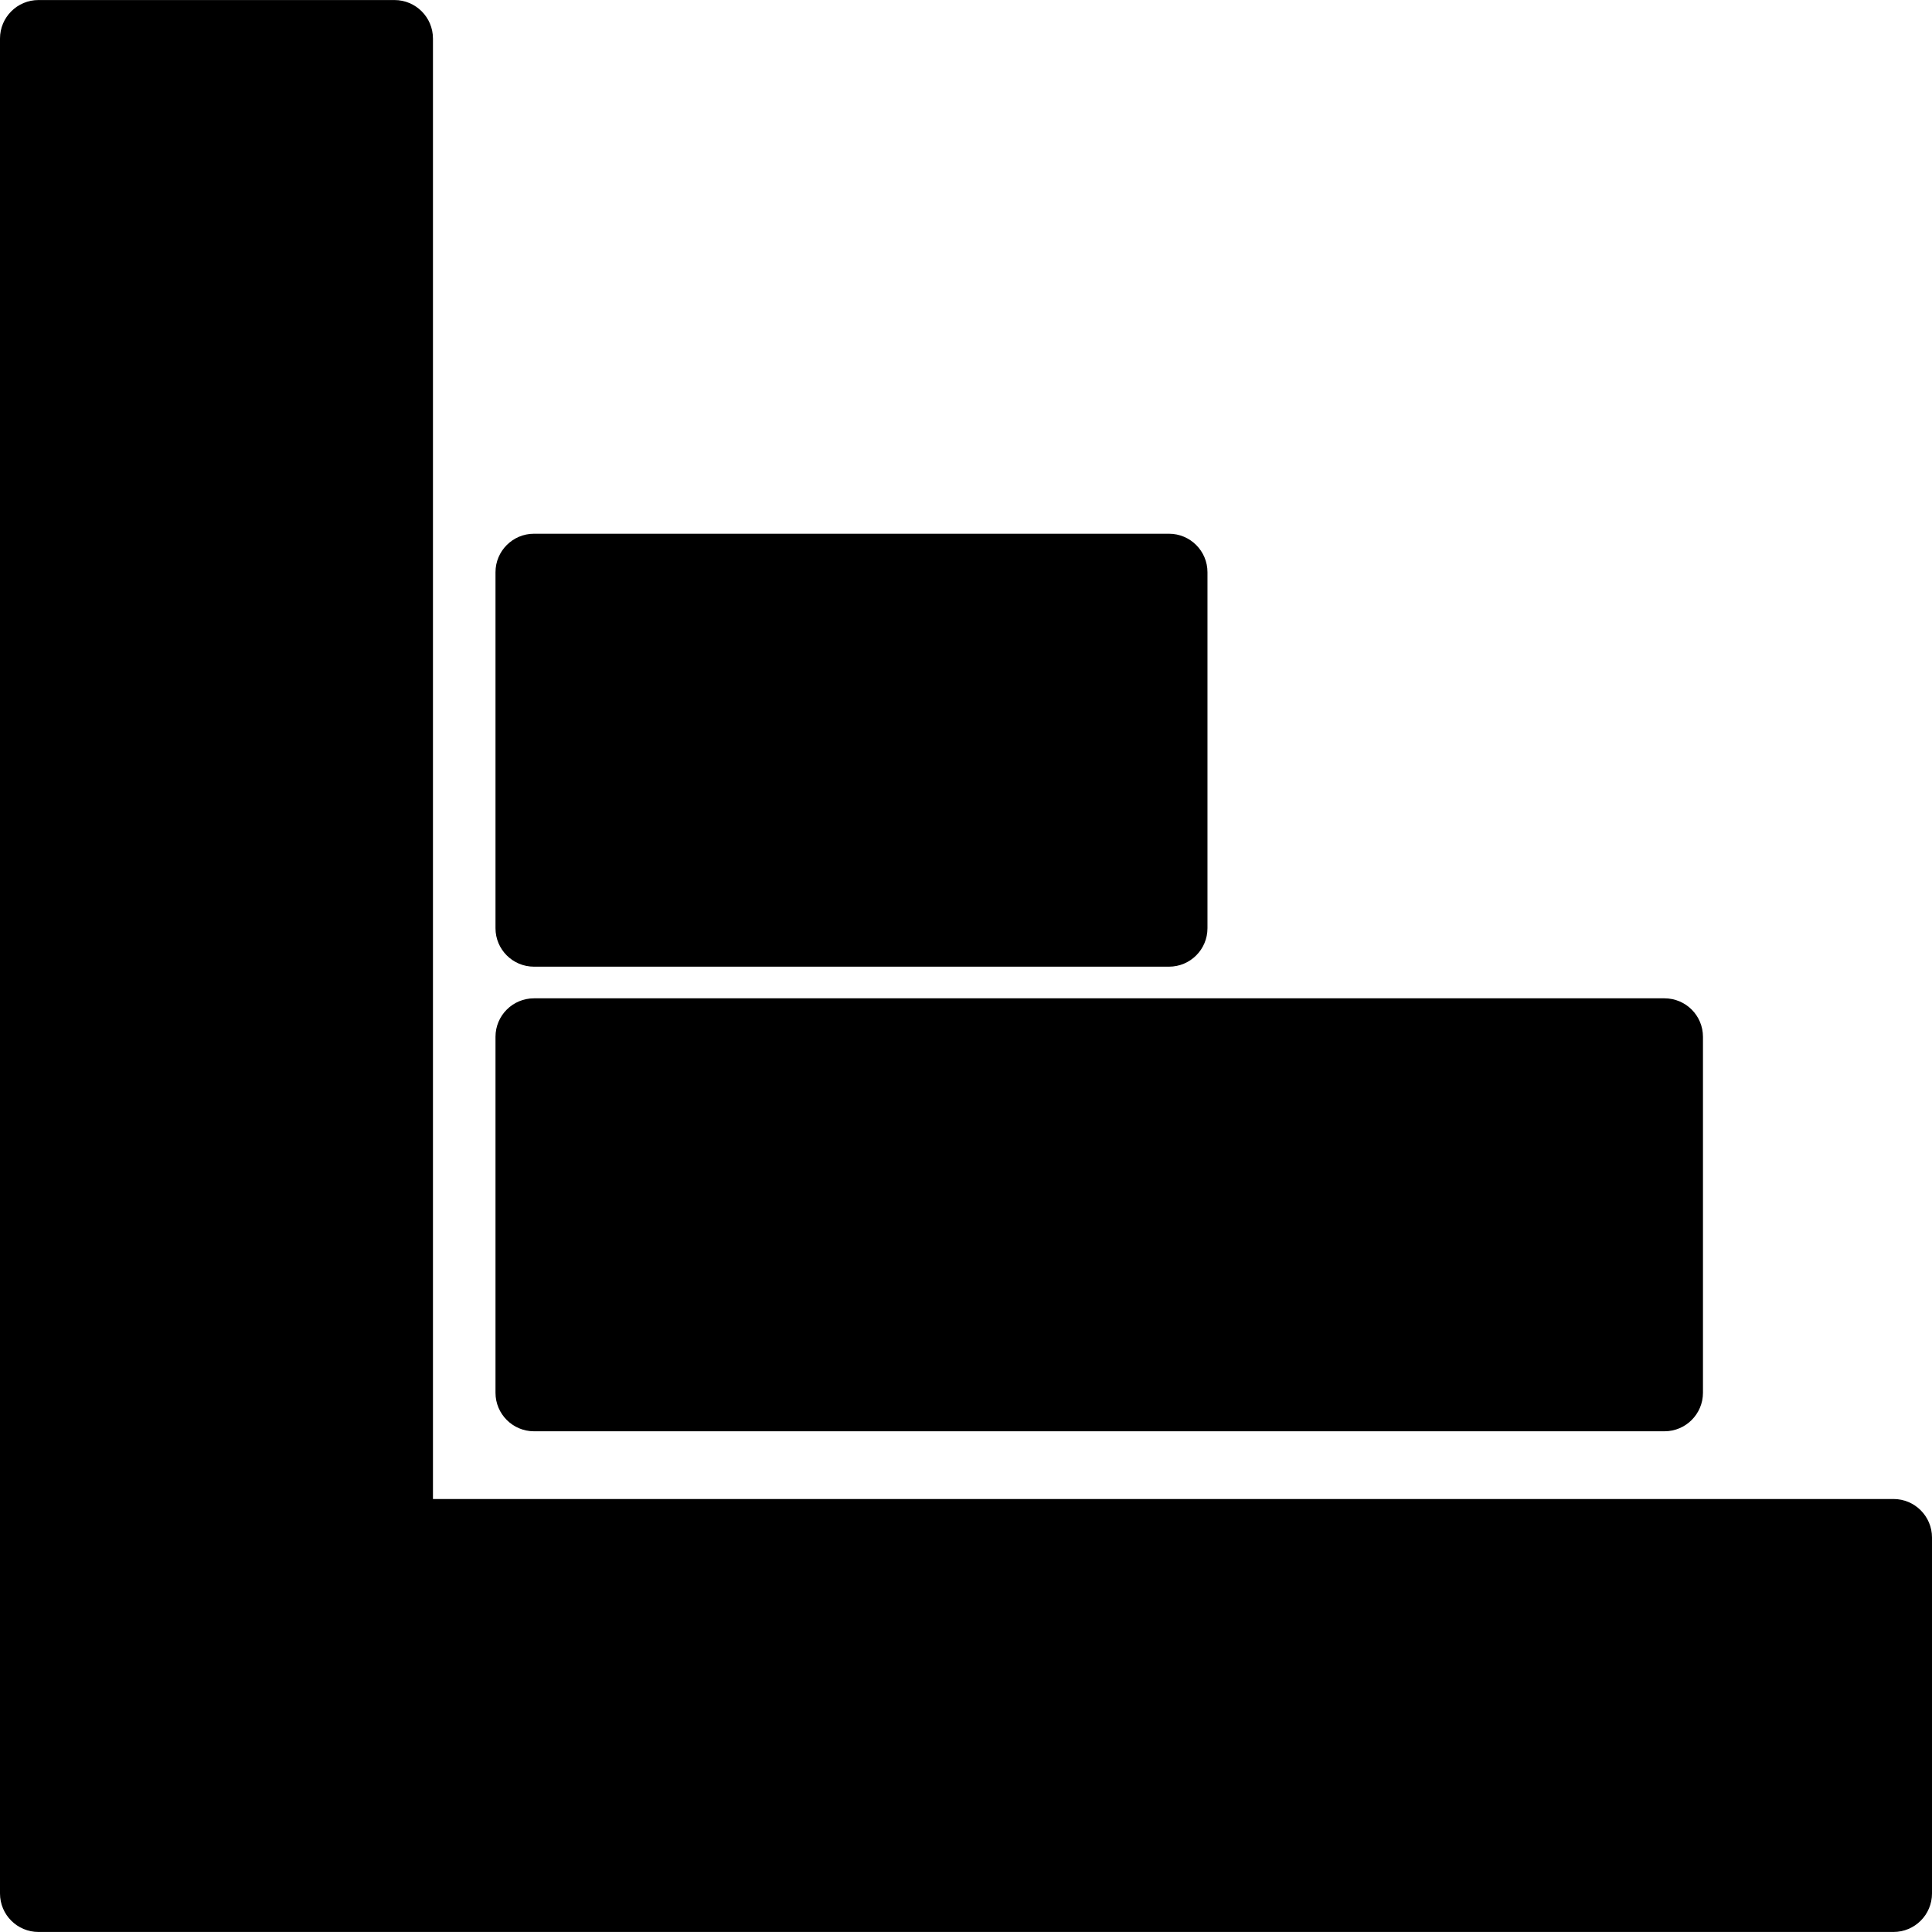
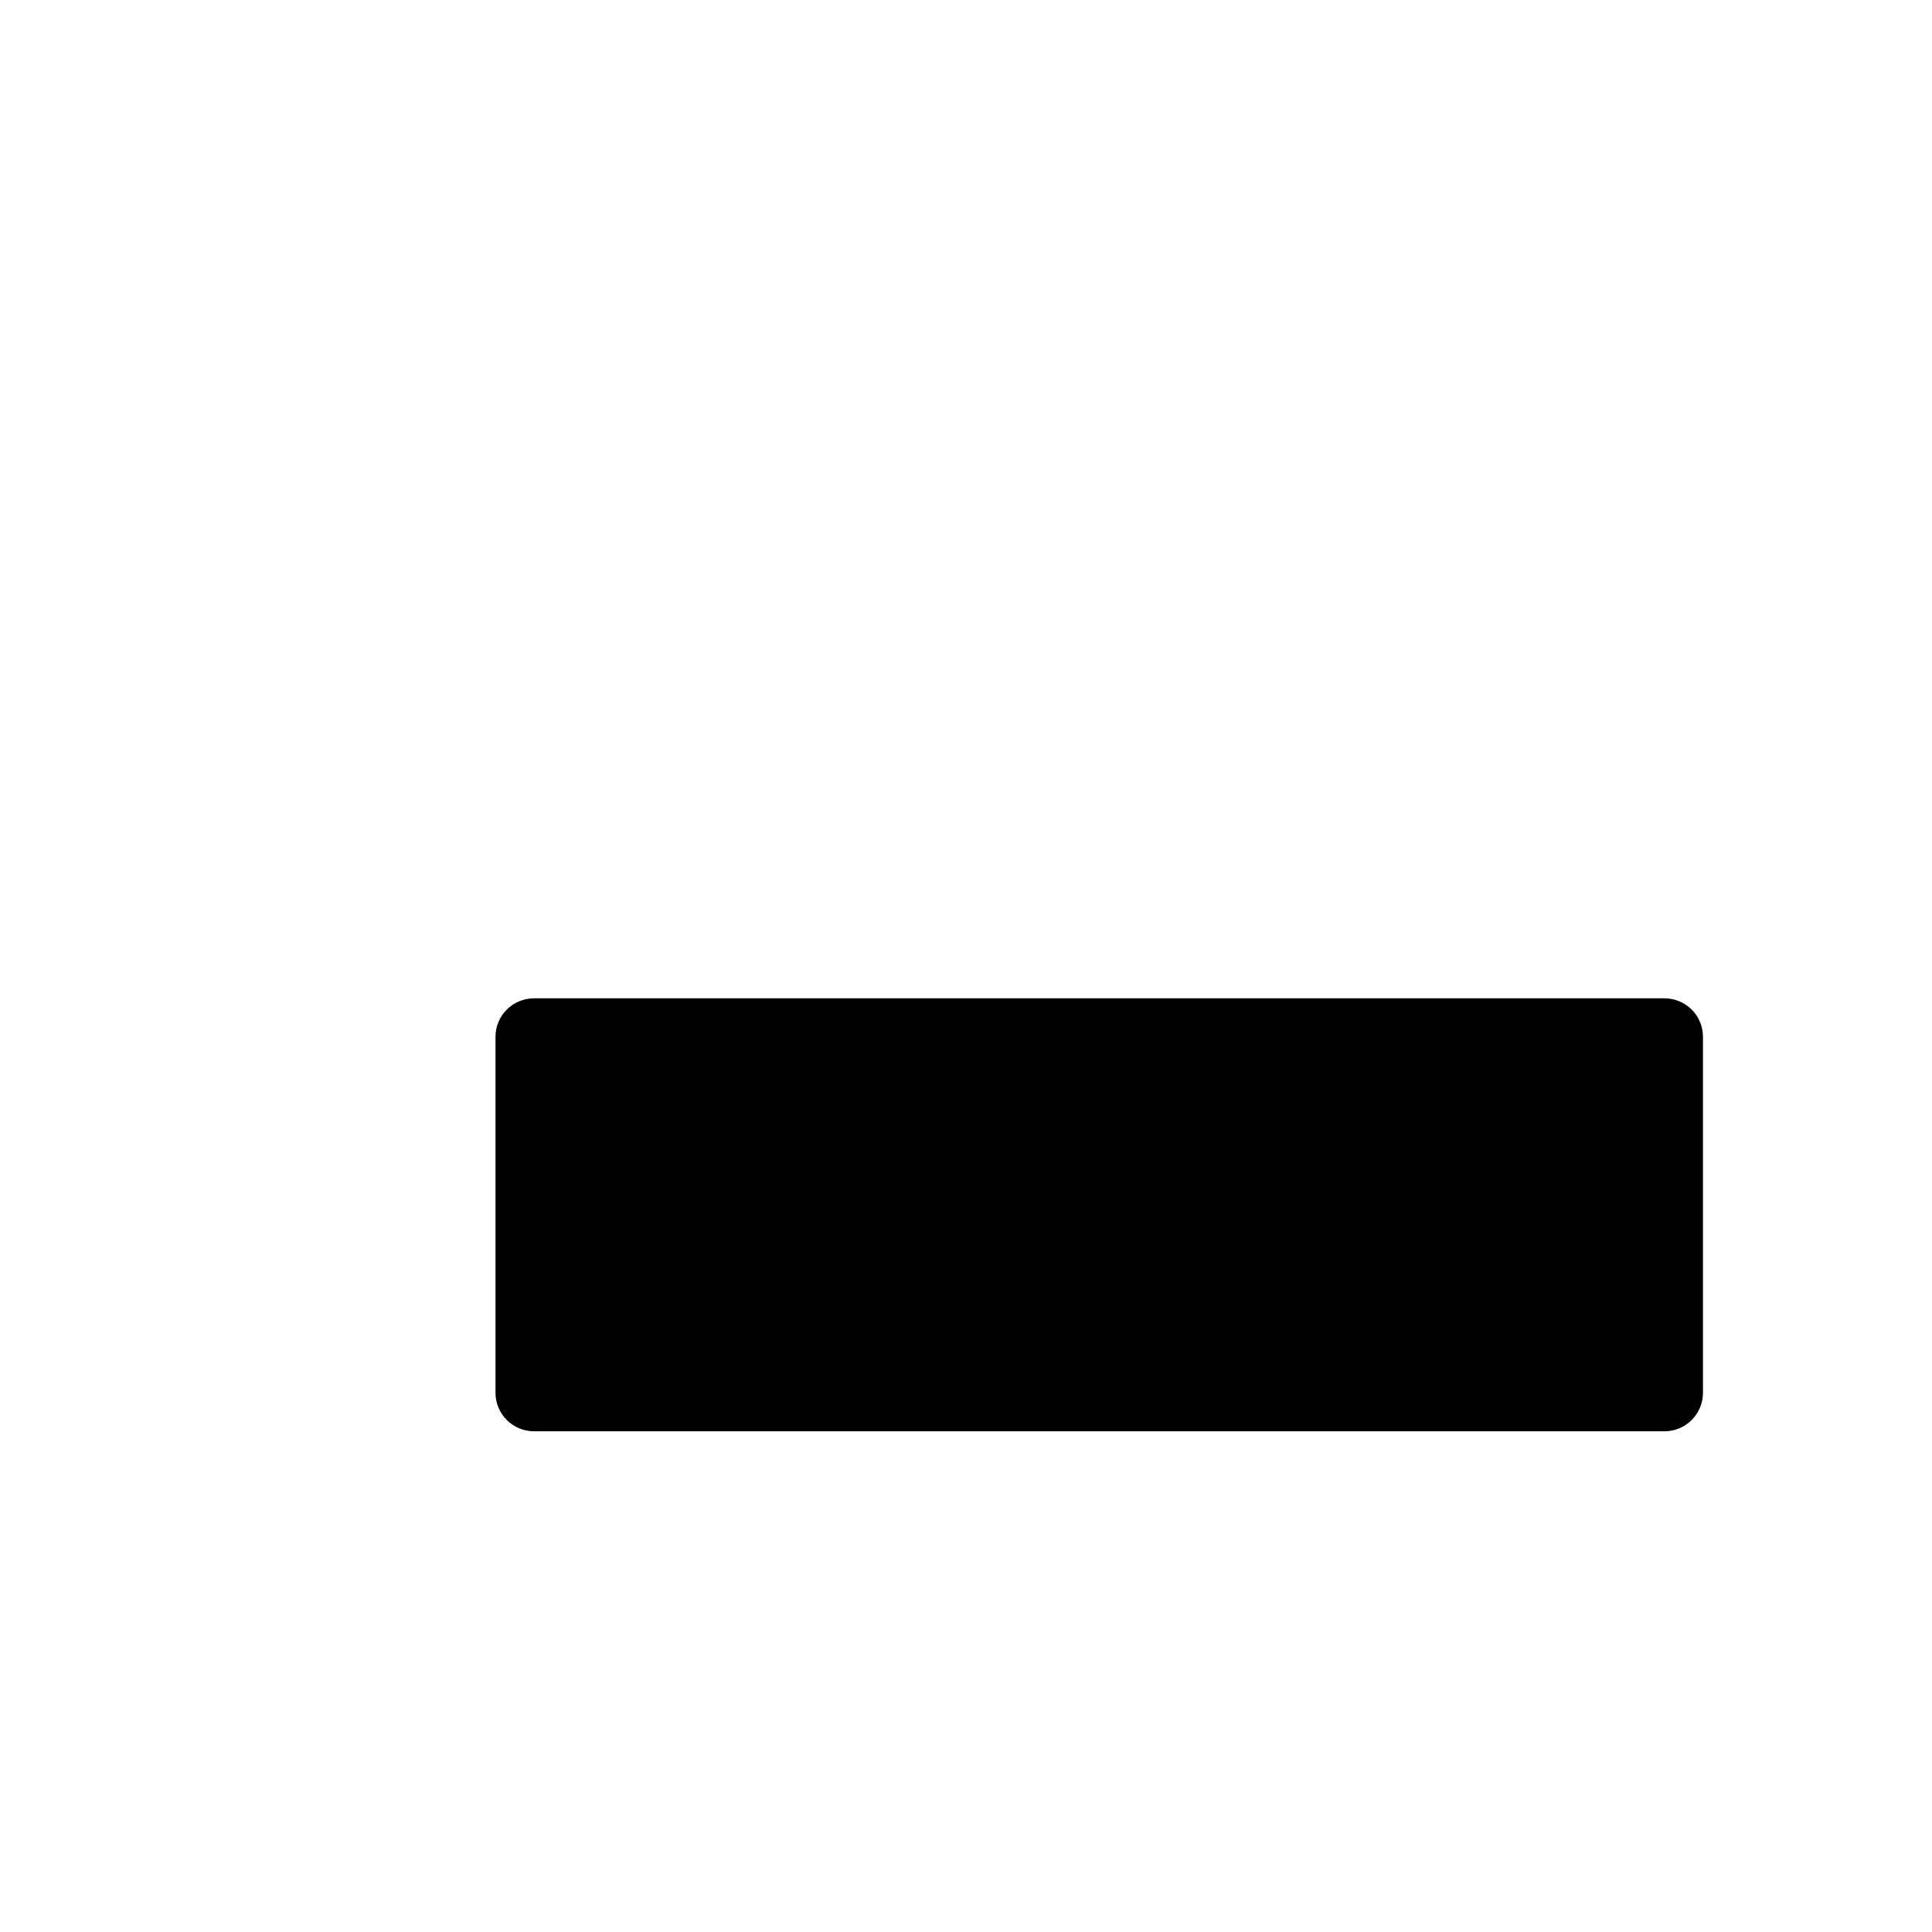
<svg xmlns="http://www.w3.org/2000/svg" fill="#000000" version="1.1" id="Capa_1" width="800px" height="800px" viewBox="0 0 501.45 501.45" xml:space="preserve">
  <g>
-     <path d="M9.989,501.44H491.46c5.512,0,9.989-4.468,9.989-9.989v-92.396c0-5.501-4.478-9.988-9.989-9.988H112.374V9.999   c0-5.516-4.473-9.989-9.989-9.989H9.989C4.477,0.01,0,4.482,0,9.999v481.452C0,496.982,4.477,501.44,9.989,501.44z" />
    <path d="M138.594,371.488h293.421c5.521,0,9.989-4.487,9.989-9.989v-92.396c0-5.521-4.468-9.988-9.989-9.988H138.594   c-5.511,0-9.988,4.468-9.988,9.988v92.396C128.606,367,133.083,371.488,138.594,371.488z" />
-     <path d="M138.594,250.901H303.41c5.521,0,9.989-4.468,9.989-9.984V148.52c0-5.511-4.468-9.989-9.989-9.989H138.594   c-5.511,0-9.988,4.478-9.988,9.989v92.396C128.606,246.442,133.083,250.901,138.594,250.901z" />
  </g>
</svg>